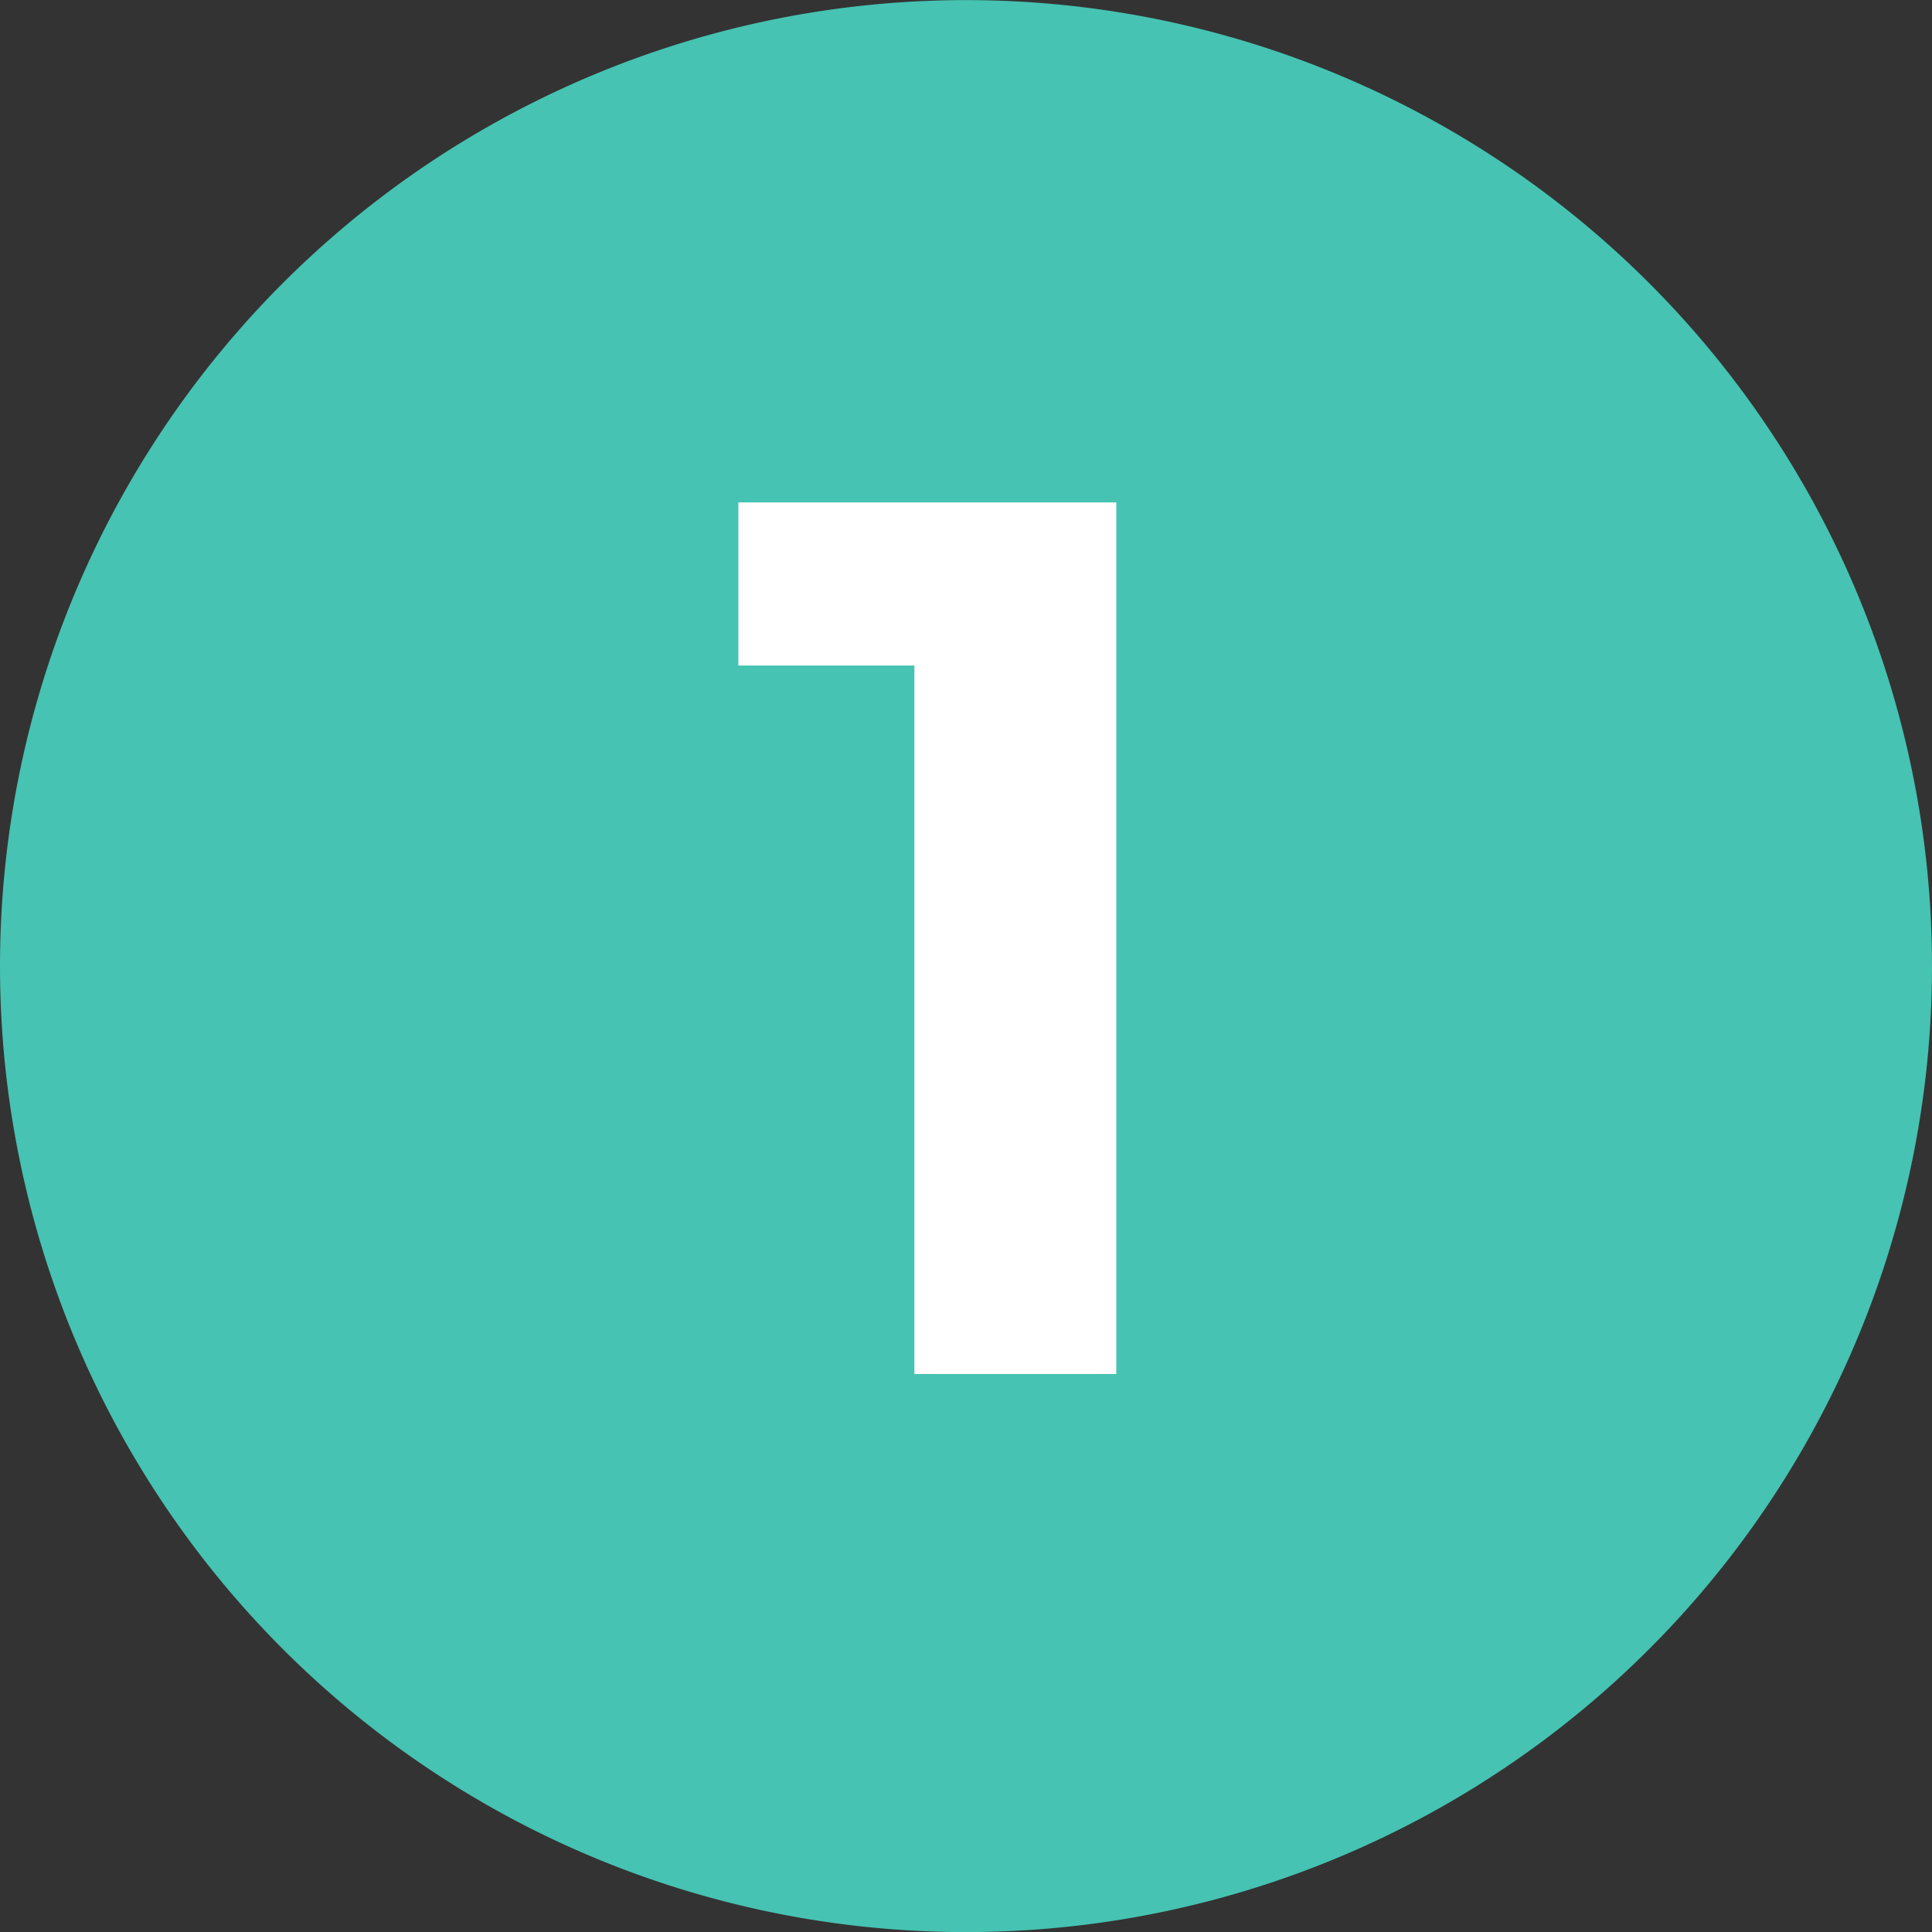
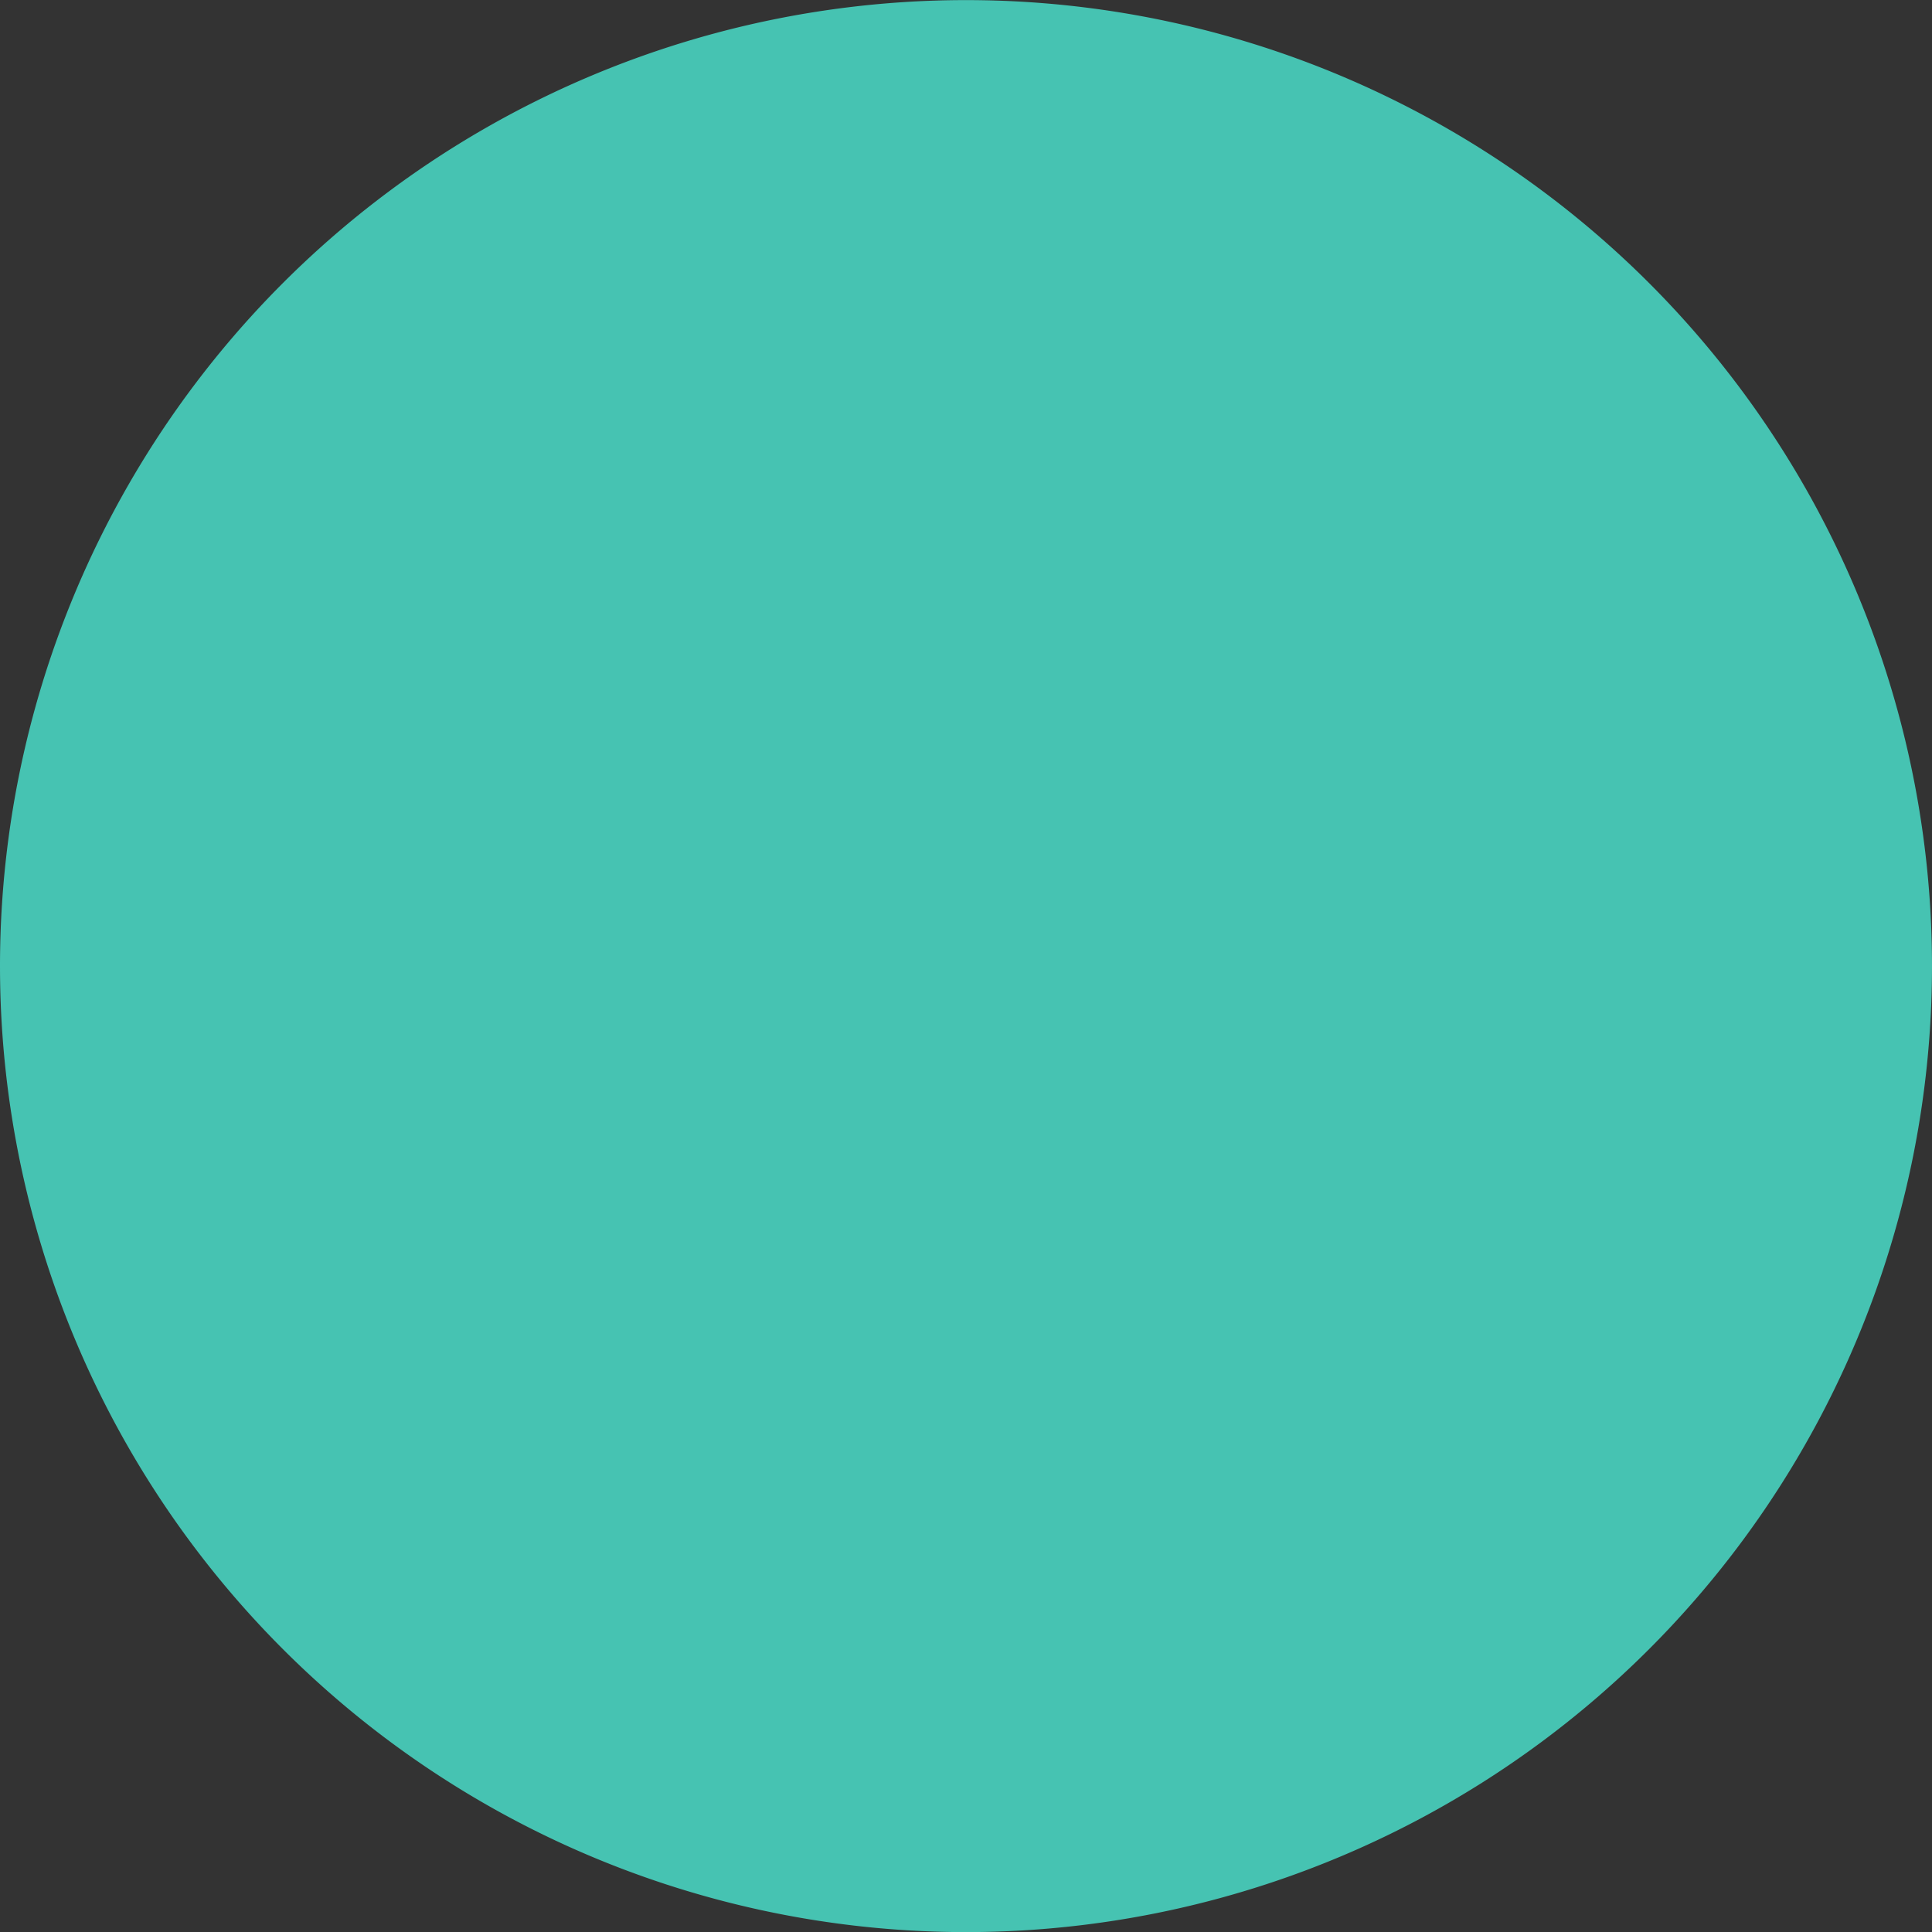
<svg xmlns="http://www.w3.org/2000/svg" id="Number-1_Circle" width="40.276" height="40.276" viewBox="0 0 40.276 40.276">
  <rect x="0" y="0" width="40.276" height="40.276" fill="#333333" stroke="none" />
  <path id="Path_749" data-name="Path 749" d="M1562.271,991.9a20.138,20.138,0,1,1-20.138,20.138,20.138,20.138,0,0,1,20.138-20.138" transform="translate(-1542.133 -991.898)" fill="#46c3b2" />
-   <path id="Path_750" data-name="Path 750" d="M1567.209,1003.6v18.169H1563V1007h-3.669v-3.4Z" transform="translate(-1543.938 -993.126)" fill="#fff" />
</svg>